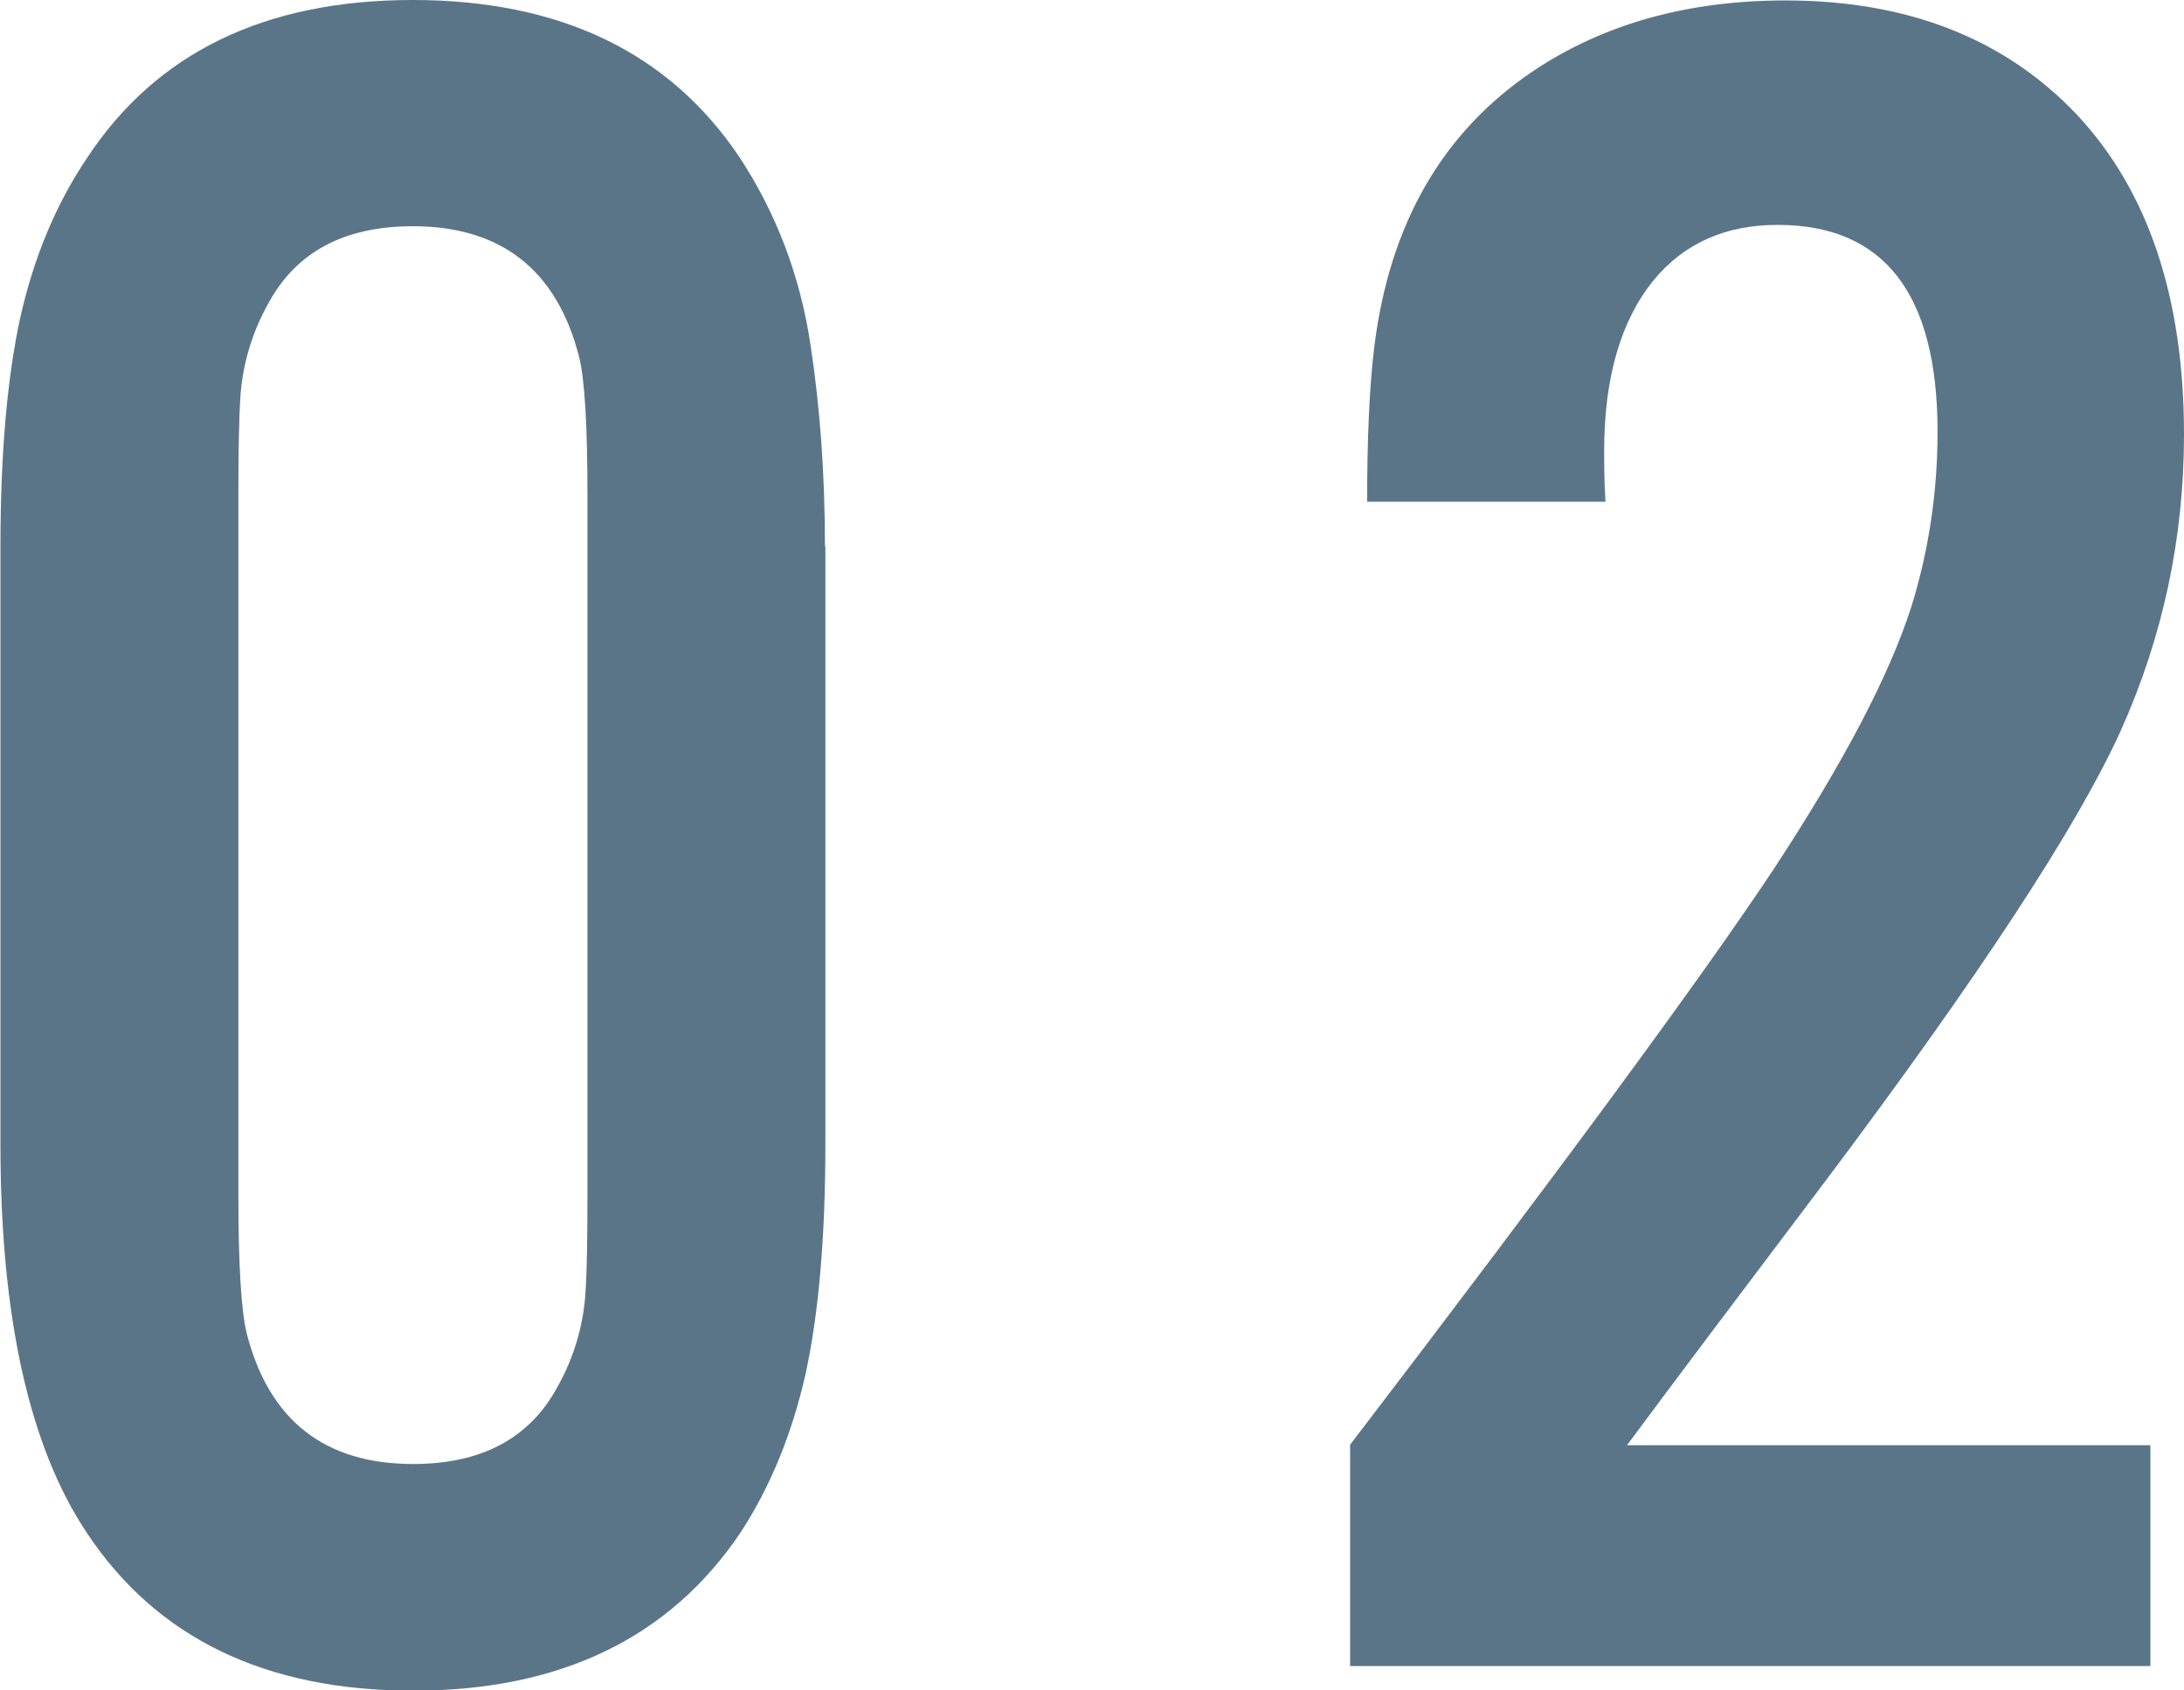
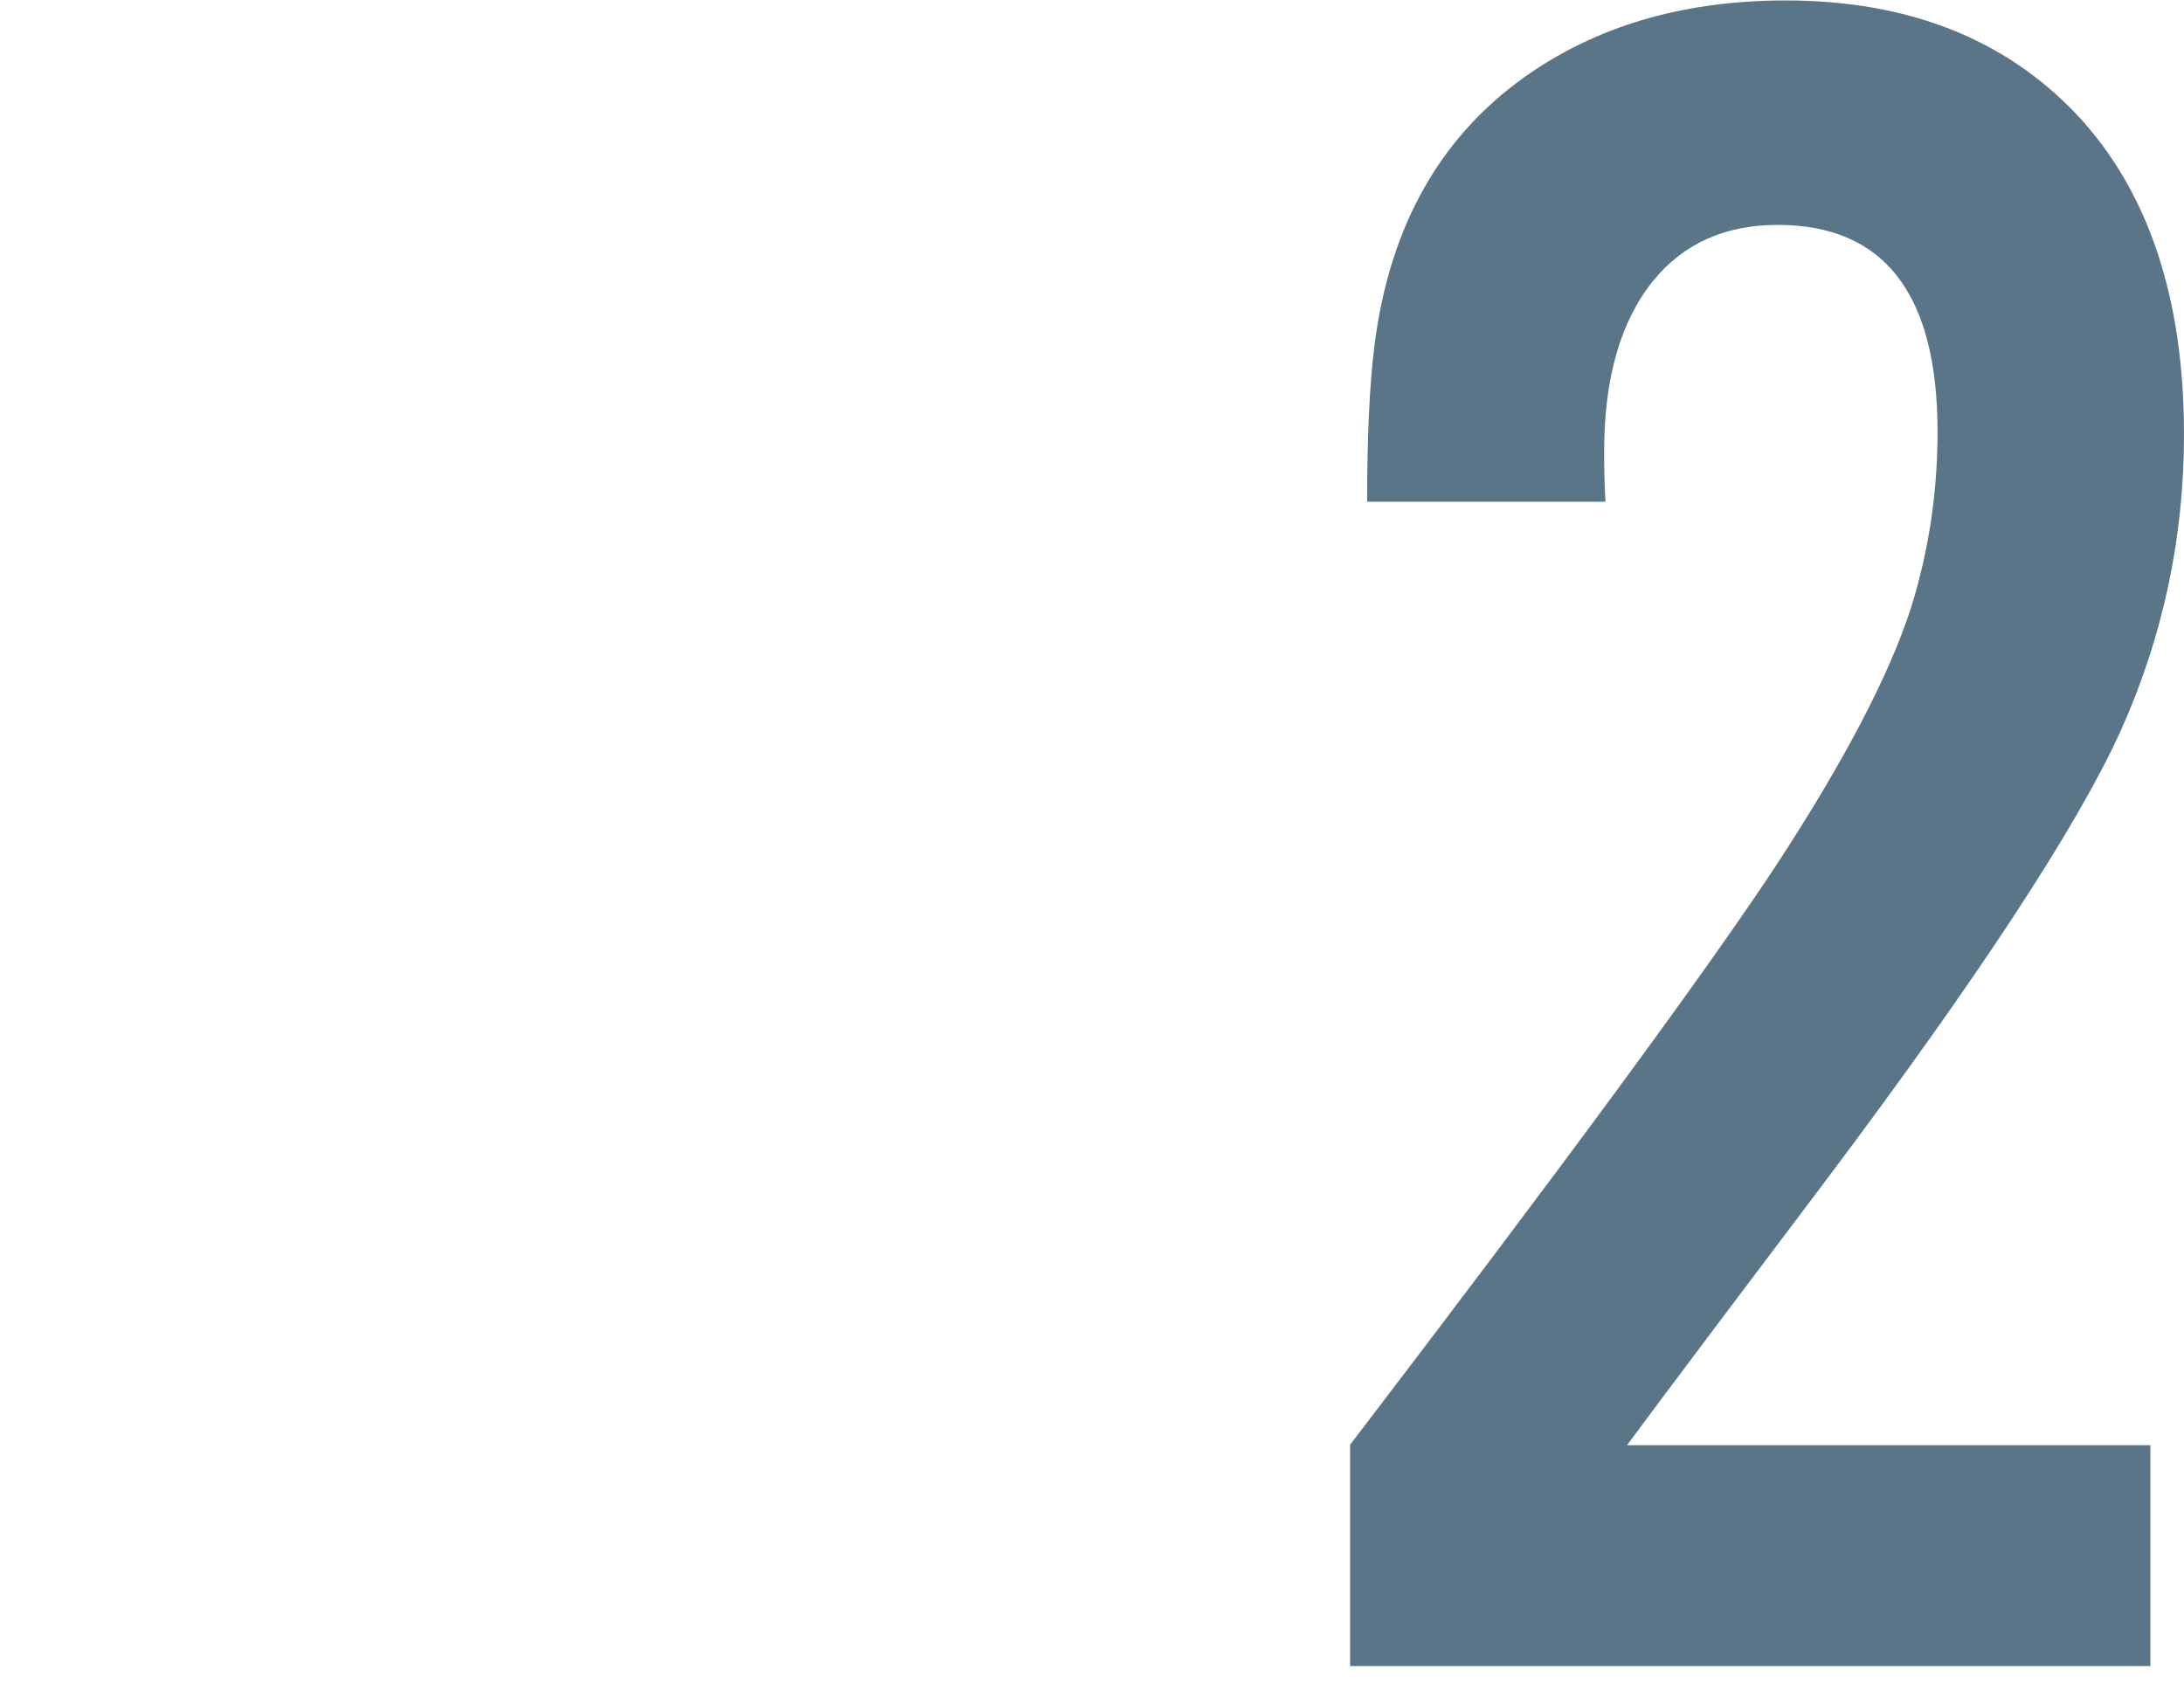
<svg xmlns="http://www.w3.org/2000/svg" id="_レイヤー_2" data-name="レイヤー 2" width="48.74" height="37.73" viewBox="0 0 48.74 37.73">
  <defs>
    <style>
      .cls-1 {
        fill: #5b7588;
      }
    </style>
  </defs>
  <g id="_デザイン" data-name="デザイン">
    <g>
-       <path class="cls-1" d="M18.42,12.19v13.35c0,2.08-.15,3.78-.44,5.12-.3,1.33-.78,2.52-1.46,3.56-1.58,2.34-4.01,3.52-7.3,3.52s-5.72-1.17-7.28-3.52c-1.29-1.93-1.93-4.83-1.93-8.67v-13.35c0-2.06.15-3.76.44-5.1.3-1.34.79-2.53,1.49-3.57C3.49,1.17,5.92,0,9.21,0s5.73,1.17,7.3,3.52c.82,1.25,1.35,2.65,1.58,4.19.21,1.38.32,2.87.32,4.49ZM5.32,11.06v15.6c0,1.56.06,2.6.19,3.12.5,1.93,1.74,2.9,3.71,2.9,1.52,0,2.6-.57,3.22-1.72.36-.64.56-1.32.62-2.01.04-.56.05-1.32.05-2.28v-15.6c0-1.58-.06-2.61-.19-3.12-.5-1.93-1.74-2.9-3.71-2.9-1.52,0-2.6.57-3.22,1.72-.36.64-.56,1.32-.62,2.01-.04.57-.05,1.33-.05,2.28Z" />
      <path class="cls-1" d="M47.99,32.25v4.94h-17.86v-4.94c4.76-6.23,7.92-10.53,9.48-12.89,1.54-2.35,2.55-4.28,3.04-5.8.39-1.25.59-2.56.59-3.92,0-3.08-1.19-4.62-3.57-4.62-1.16,0-2.09.41-2.77,1.24-.73.9-1.1,2.17-1.1,3.81,0,.29,0,.66.03,1.13h-5.32c0-1.41.05-2.57.16-3.46.34-2.74,1.52-4.79,3.54-6.15,1.58-1.06,3.46-1.58,5.64-1.58,2.72,0,4.89.85,6.5,2.55,1.59,1.7,2.39,4.08,2.39,7.14,0,2.31-.47,4.52-1.42,6.63-.97,2.13-3.15,5.46-6.55,9.99-2,2.65-3.49,4.63-4.46,5.94h11.68Z" />
    </g>
  </g>
</svg>